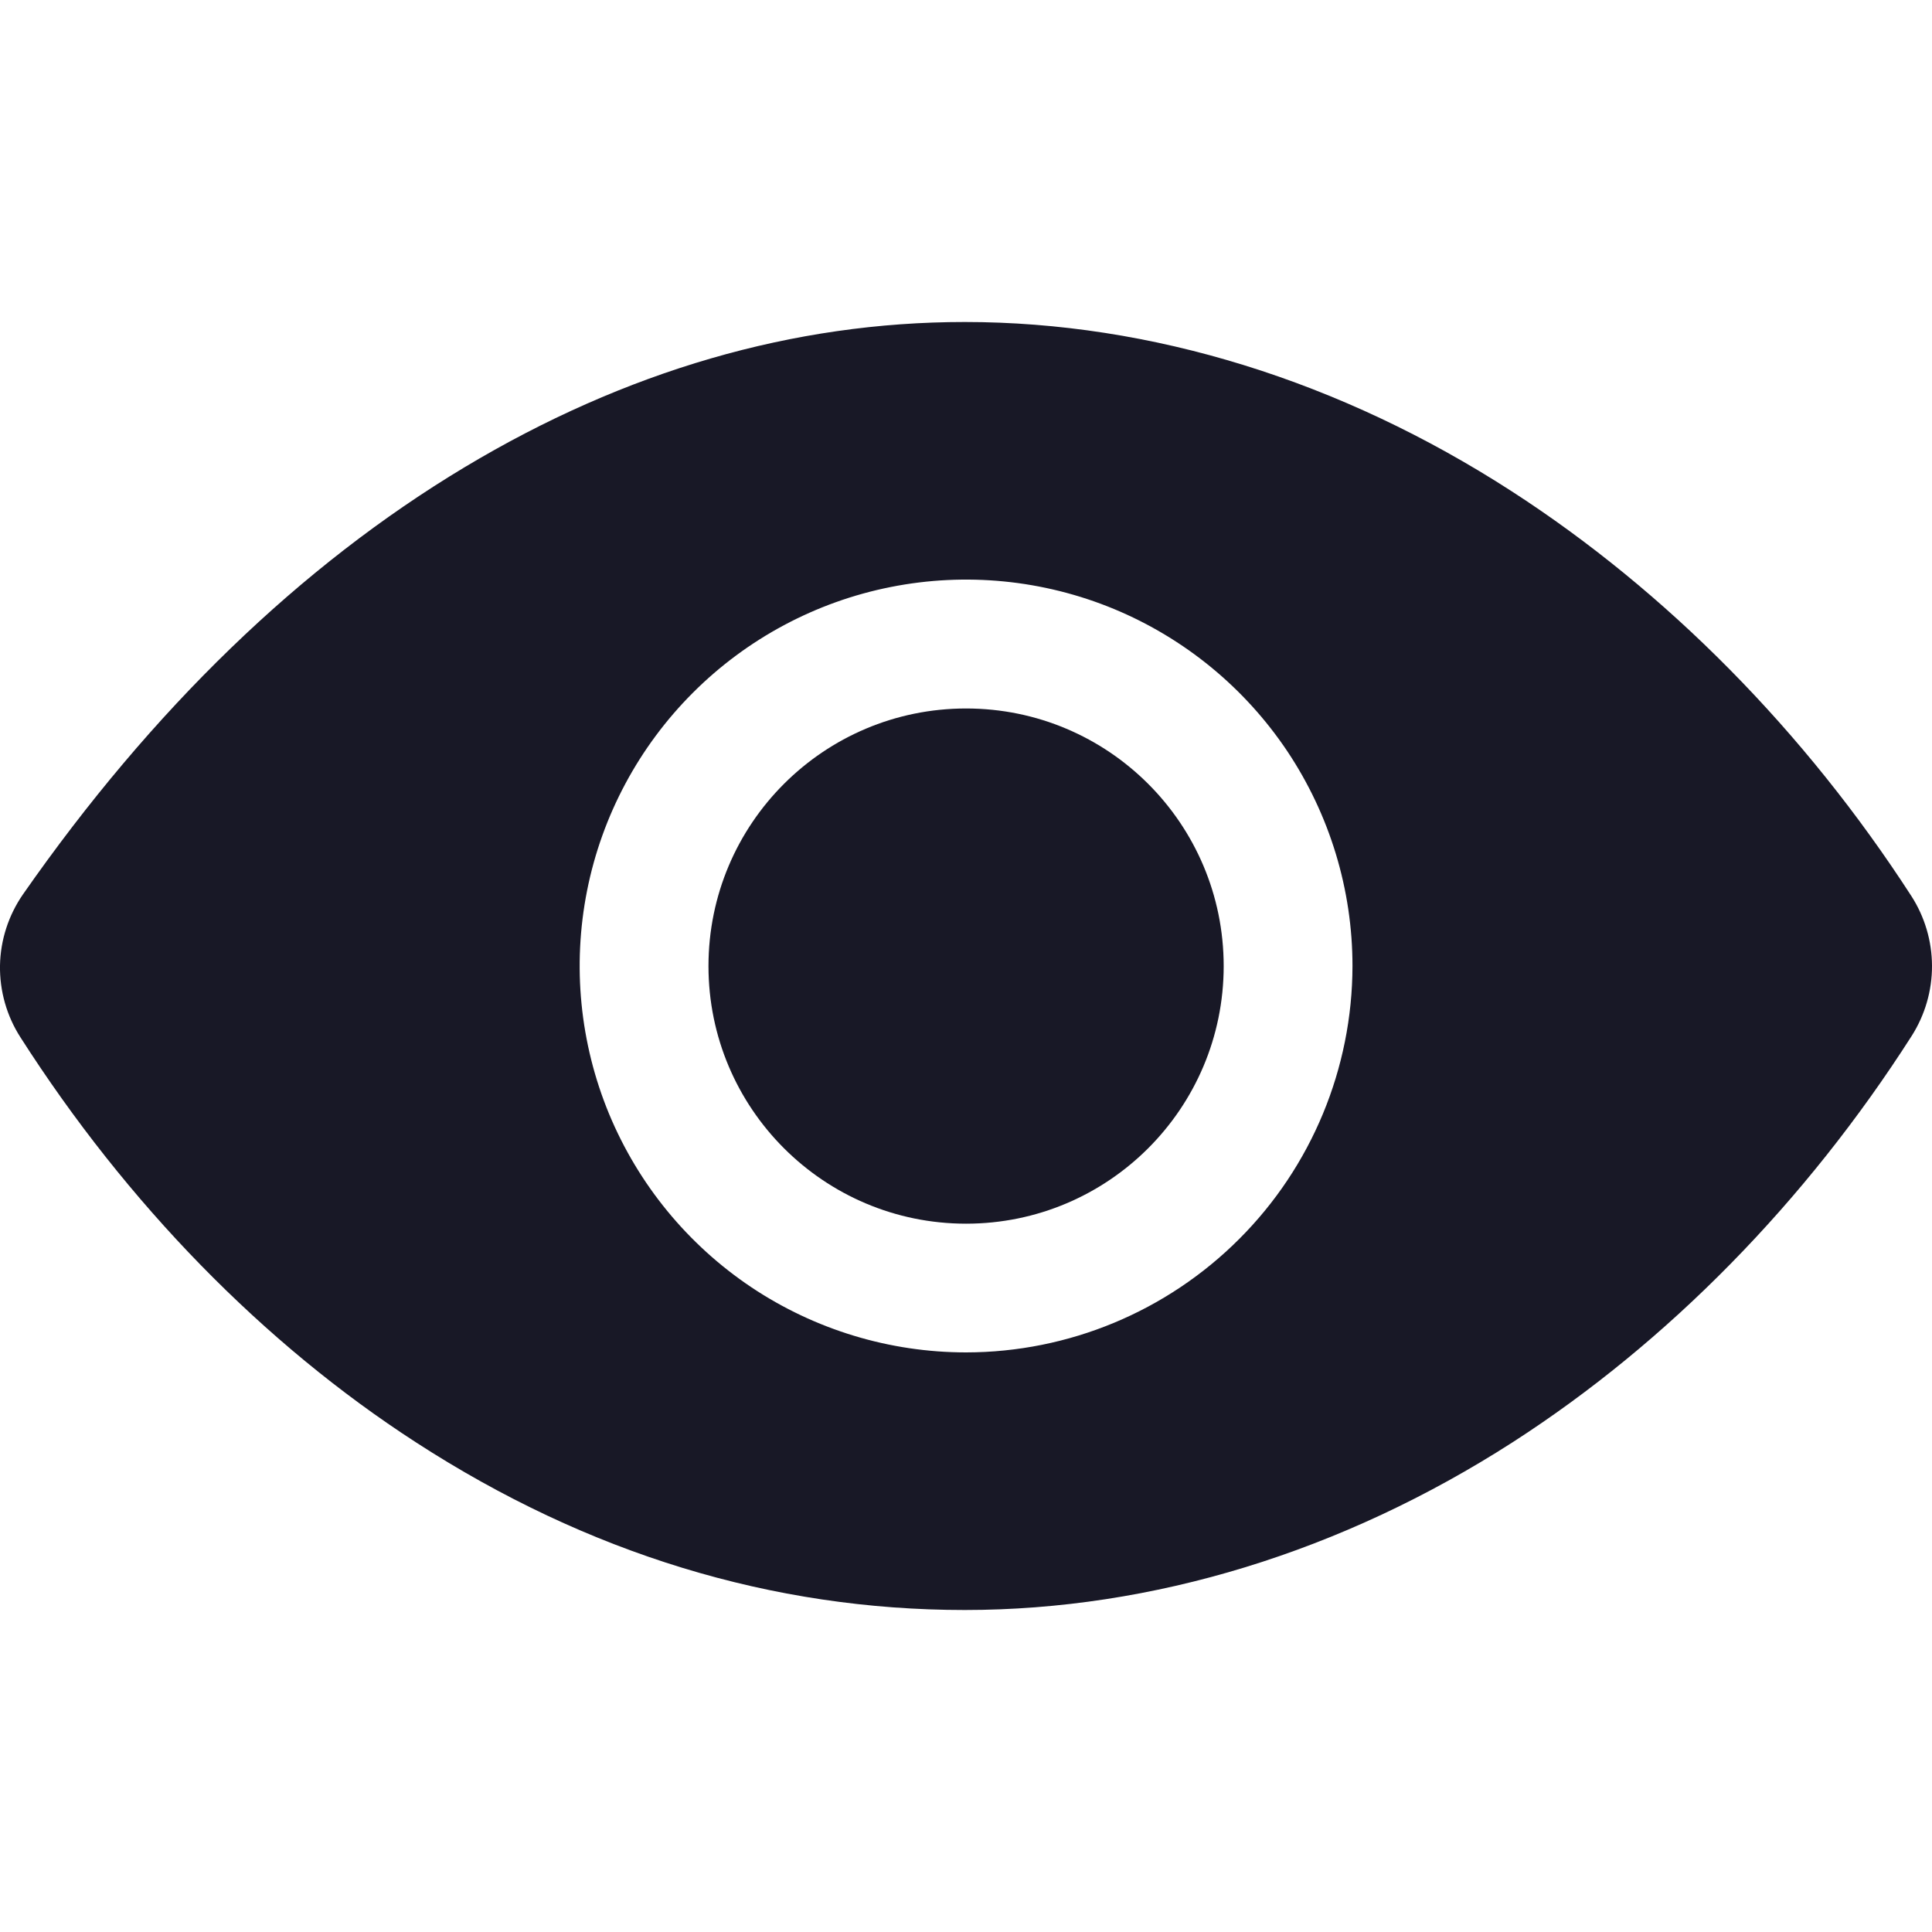
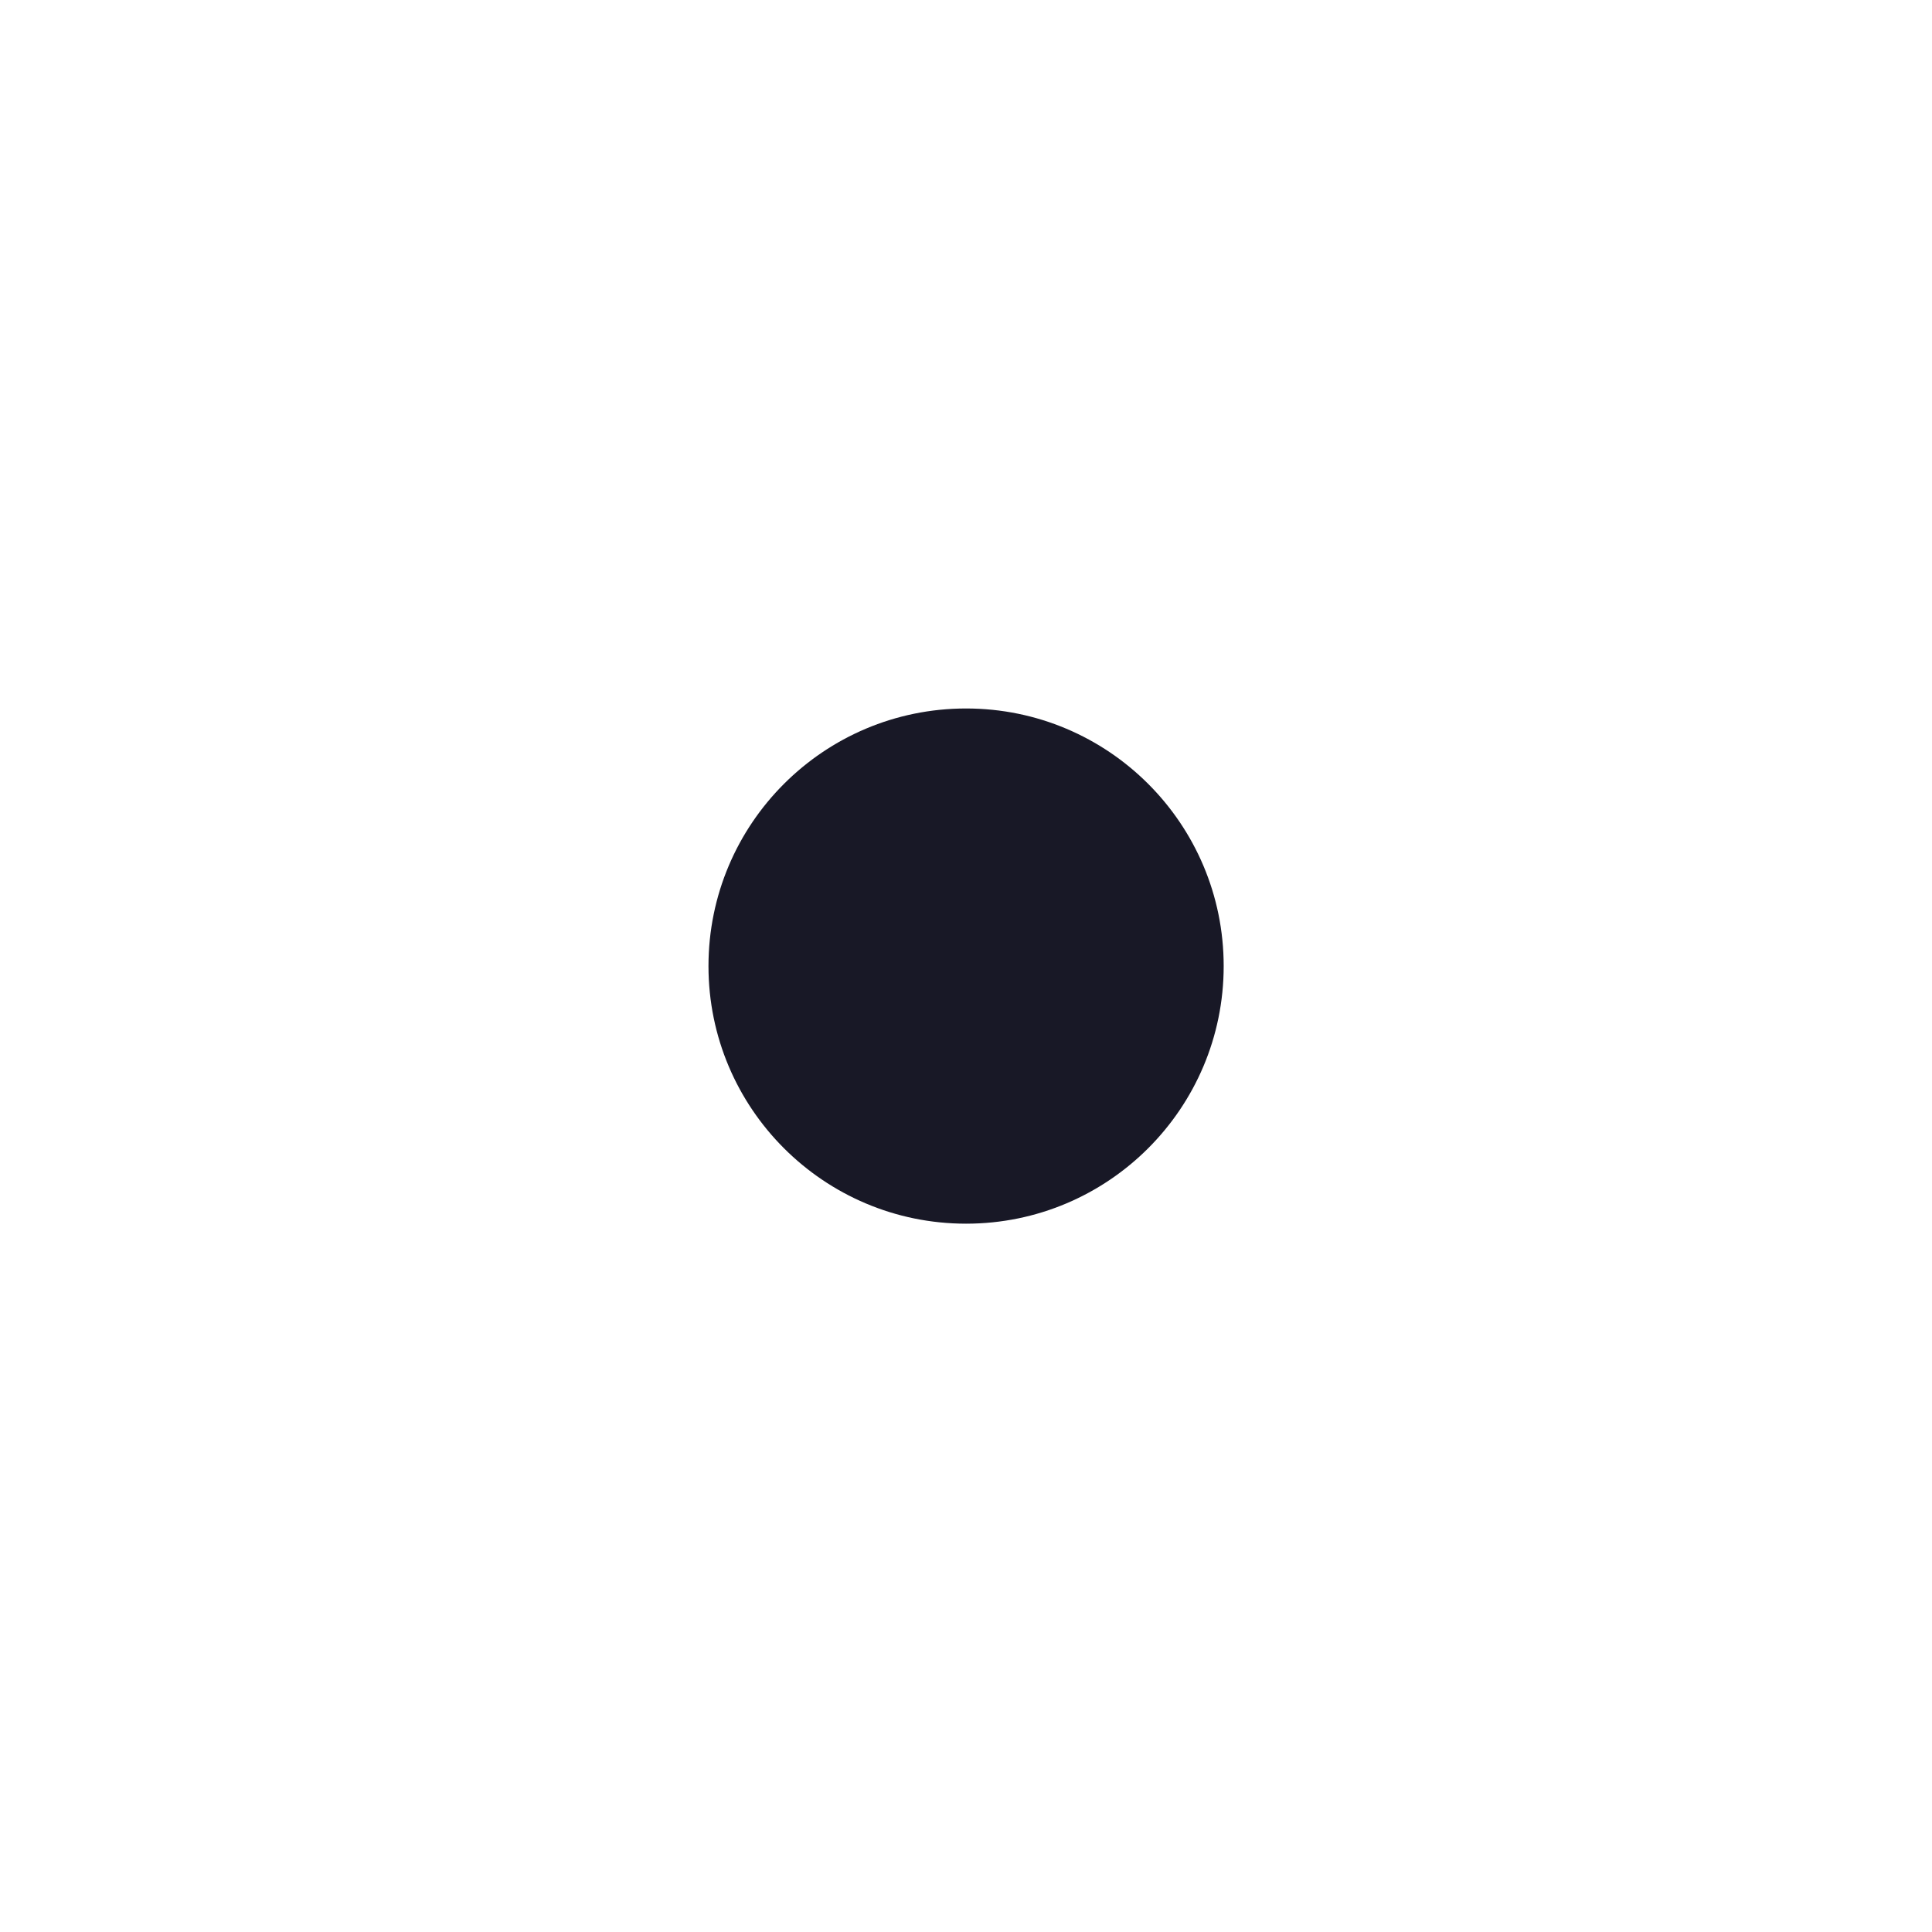
<svg xmlns="http://www.w3.org/2000/svg" width="24" height="24" viewBox="0 0 24 24" fill="none">
  <path d="M15.201 12.001C15.201 13.768 13.768 15.201 12.001 15.201C10.234 15.201 8.801 13.768 8.801 12.001C8.801 10.233 10.234 8.801 12.001 8.801C13.768 8.801 15.201 10.233 15.201 12.001Z" fill="#181826" />
-   <path fill-rule="evenodd" clip-rule="evenodd" d="M18.779 6.103C20.703 7.346 22.42 9.084 23.743 11.13C23.91 11.389 23.999 11.69 24 11.998C24.001 12.306 23.913 12.608 23.748 12.868C22.43 14.931 20.717 16.675 18.794 17.914C16.674 19.278 14.319 20 11.984 20C9.596 20 7.301 19.3 5.168 17.918C3.274 16.693 1.575 14.952 0.254 12.886C0.083 12.62 -0.005 12.309 0 11.993C0.006 11.676 0.106 11.369 0.286 11.109C1.889 8.811 3.734 7.027 5.77 5.805C7.767 4.607 9.858 4 11.984 4C14.301 4 16.651 4.728 18.779 6.103ZM9.334 15.991C10.123 16.518 11.052 16.8 12.001 16.8C13.274 16.799 14.493 16.292 15.393 15.392C16.293 14.493 16.799 13.273 16.801 12C16.801 11.051 16.519 10.123 15.992 9.333C15.464 8.544 14.715 7.929 13.838 7.565C12.961 7.202 11.996 7.107 11.065 7.292C10.133 7.477 9.278 7.935 8.607 8.606C7.936 9.277 7.478 10.132 7.293 11.063C7.108 11.995 7.203 12.96 7.566 13.837C7.93 14.714 8.545 15.463 9.334 15.991Z" fill="#181826" />
</svg>